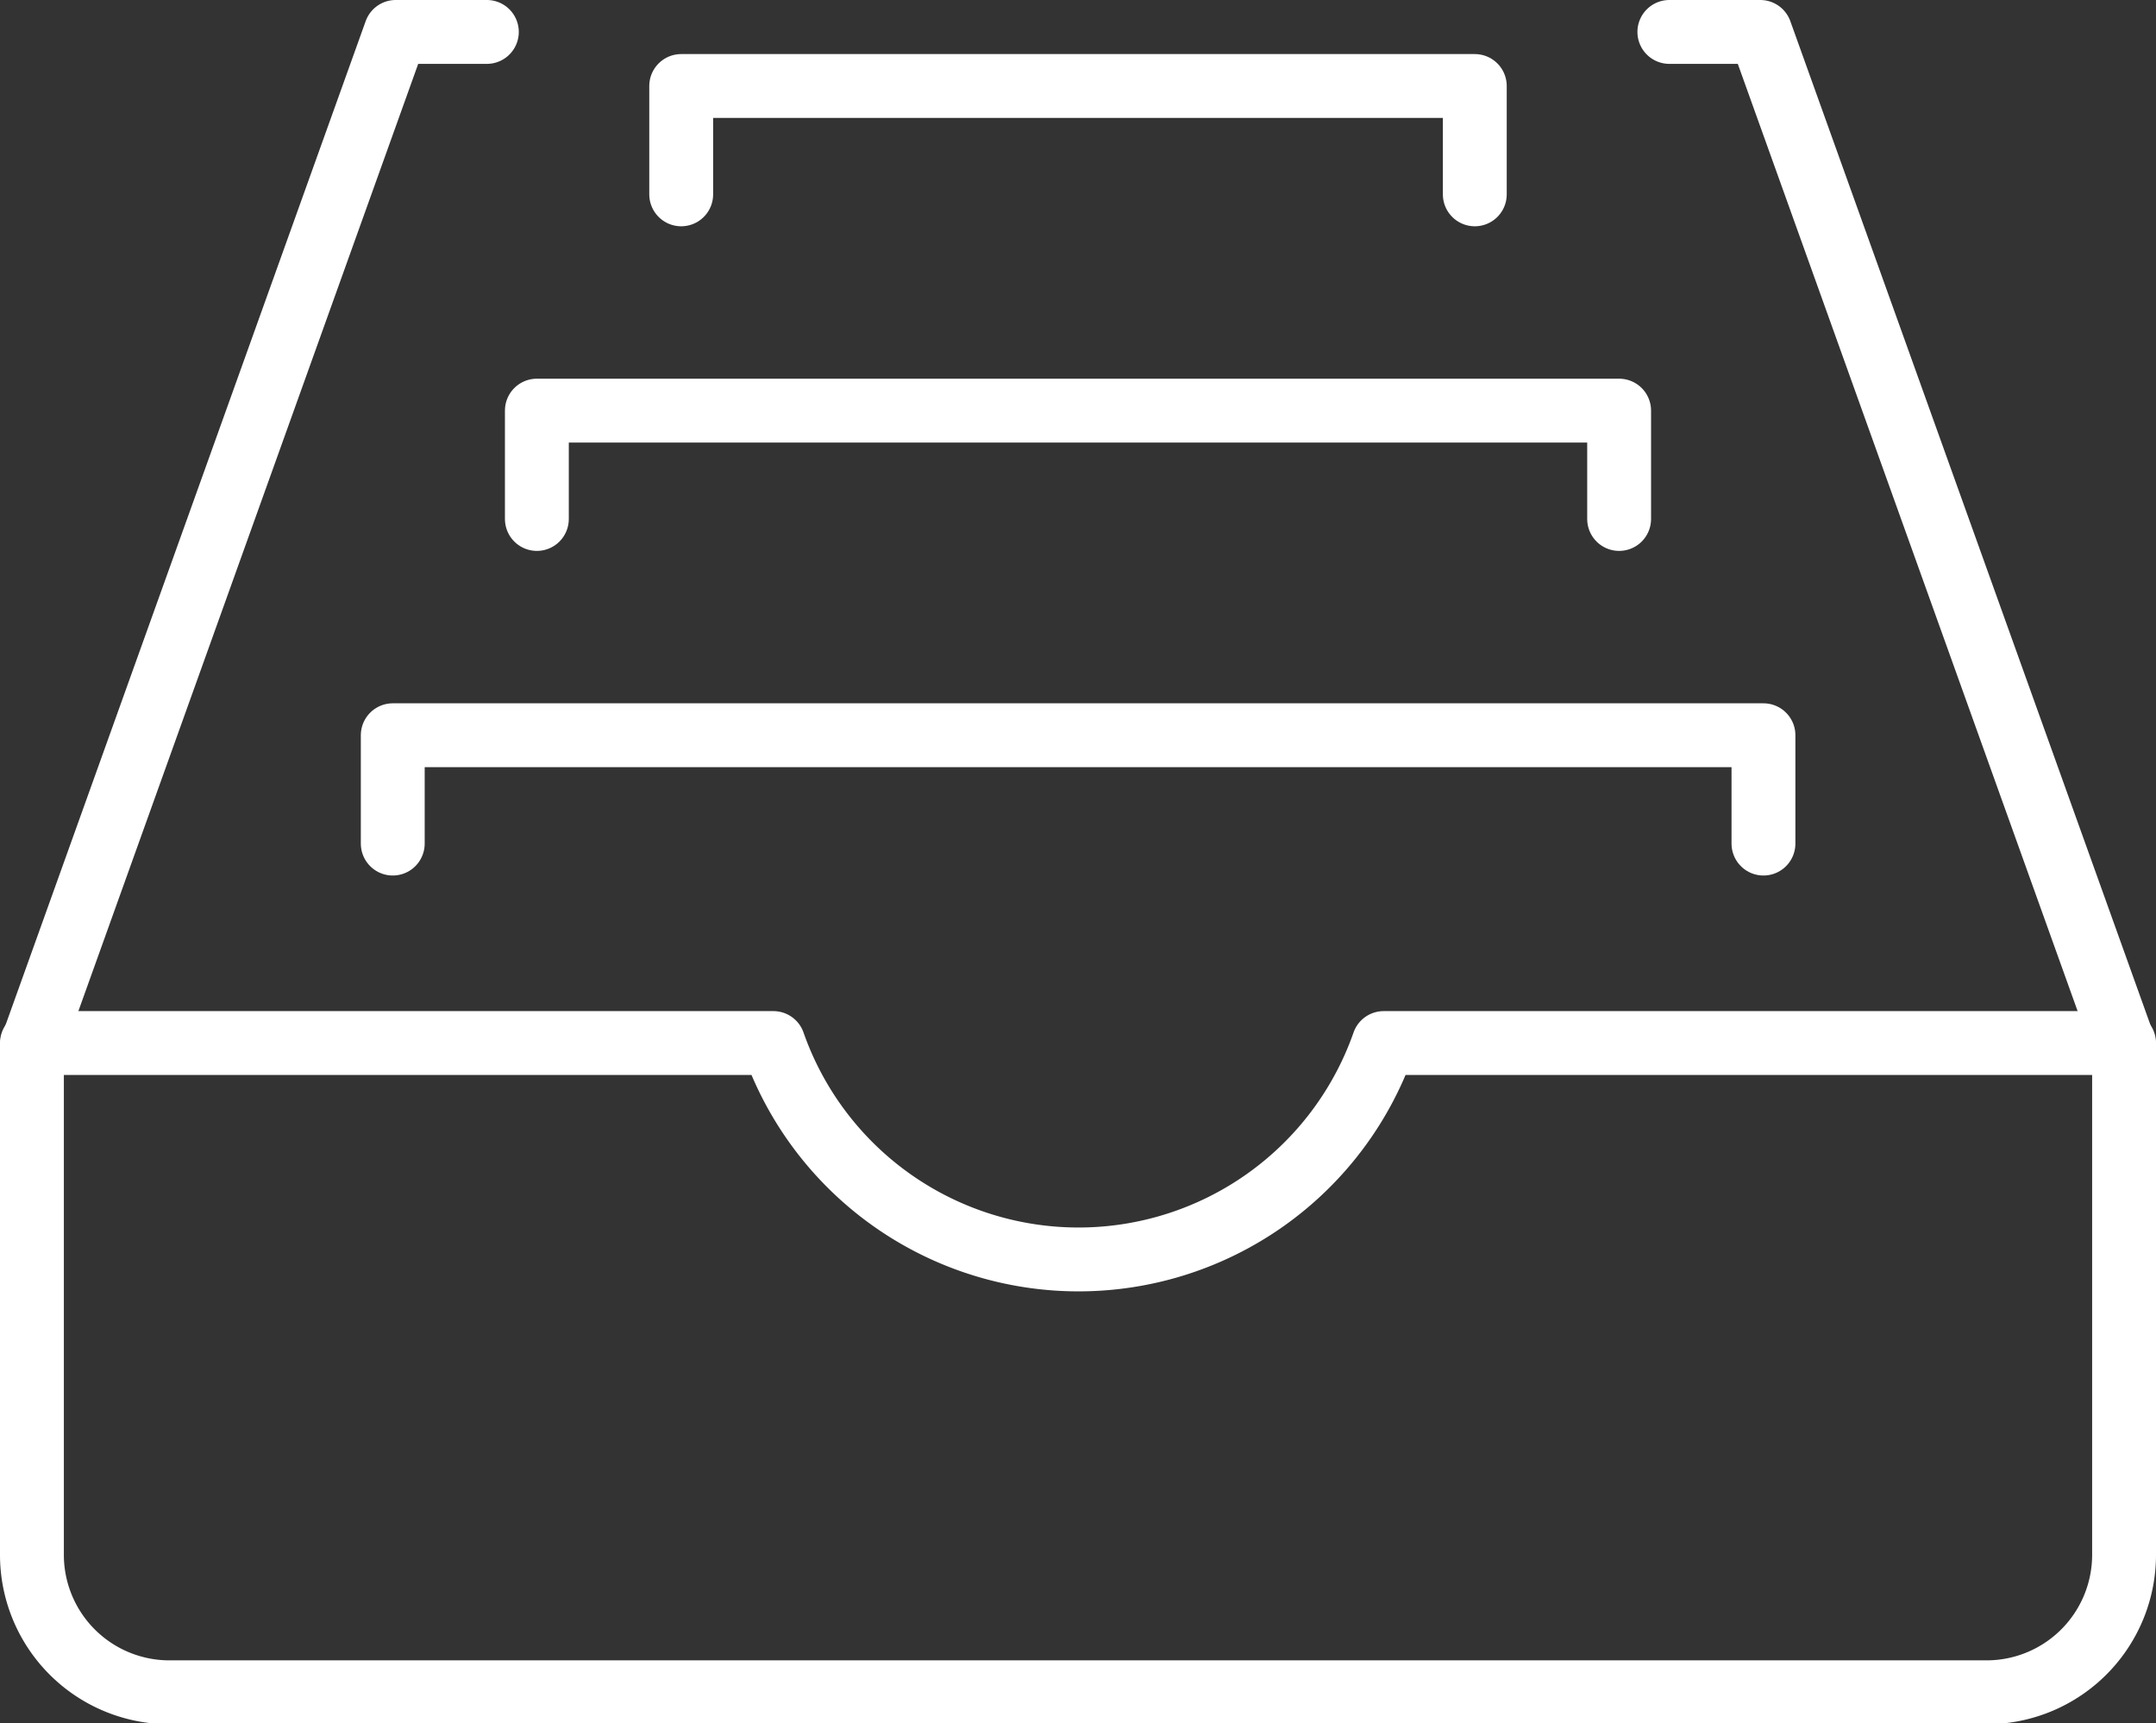
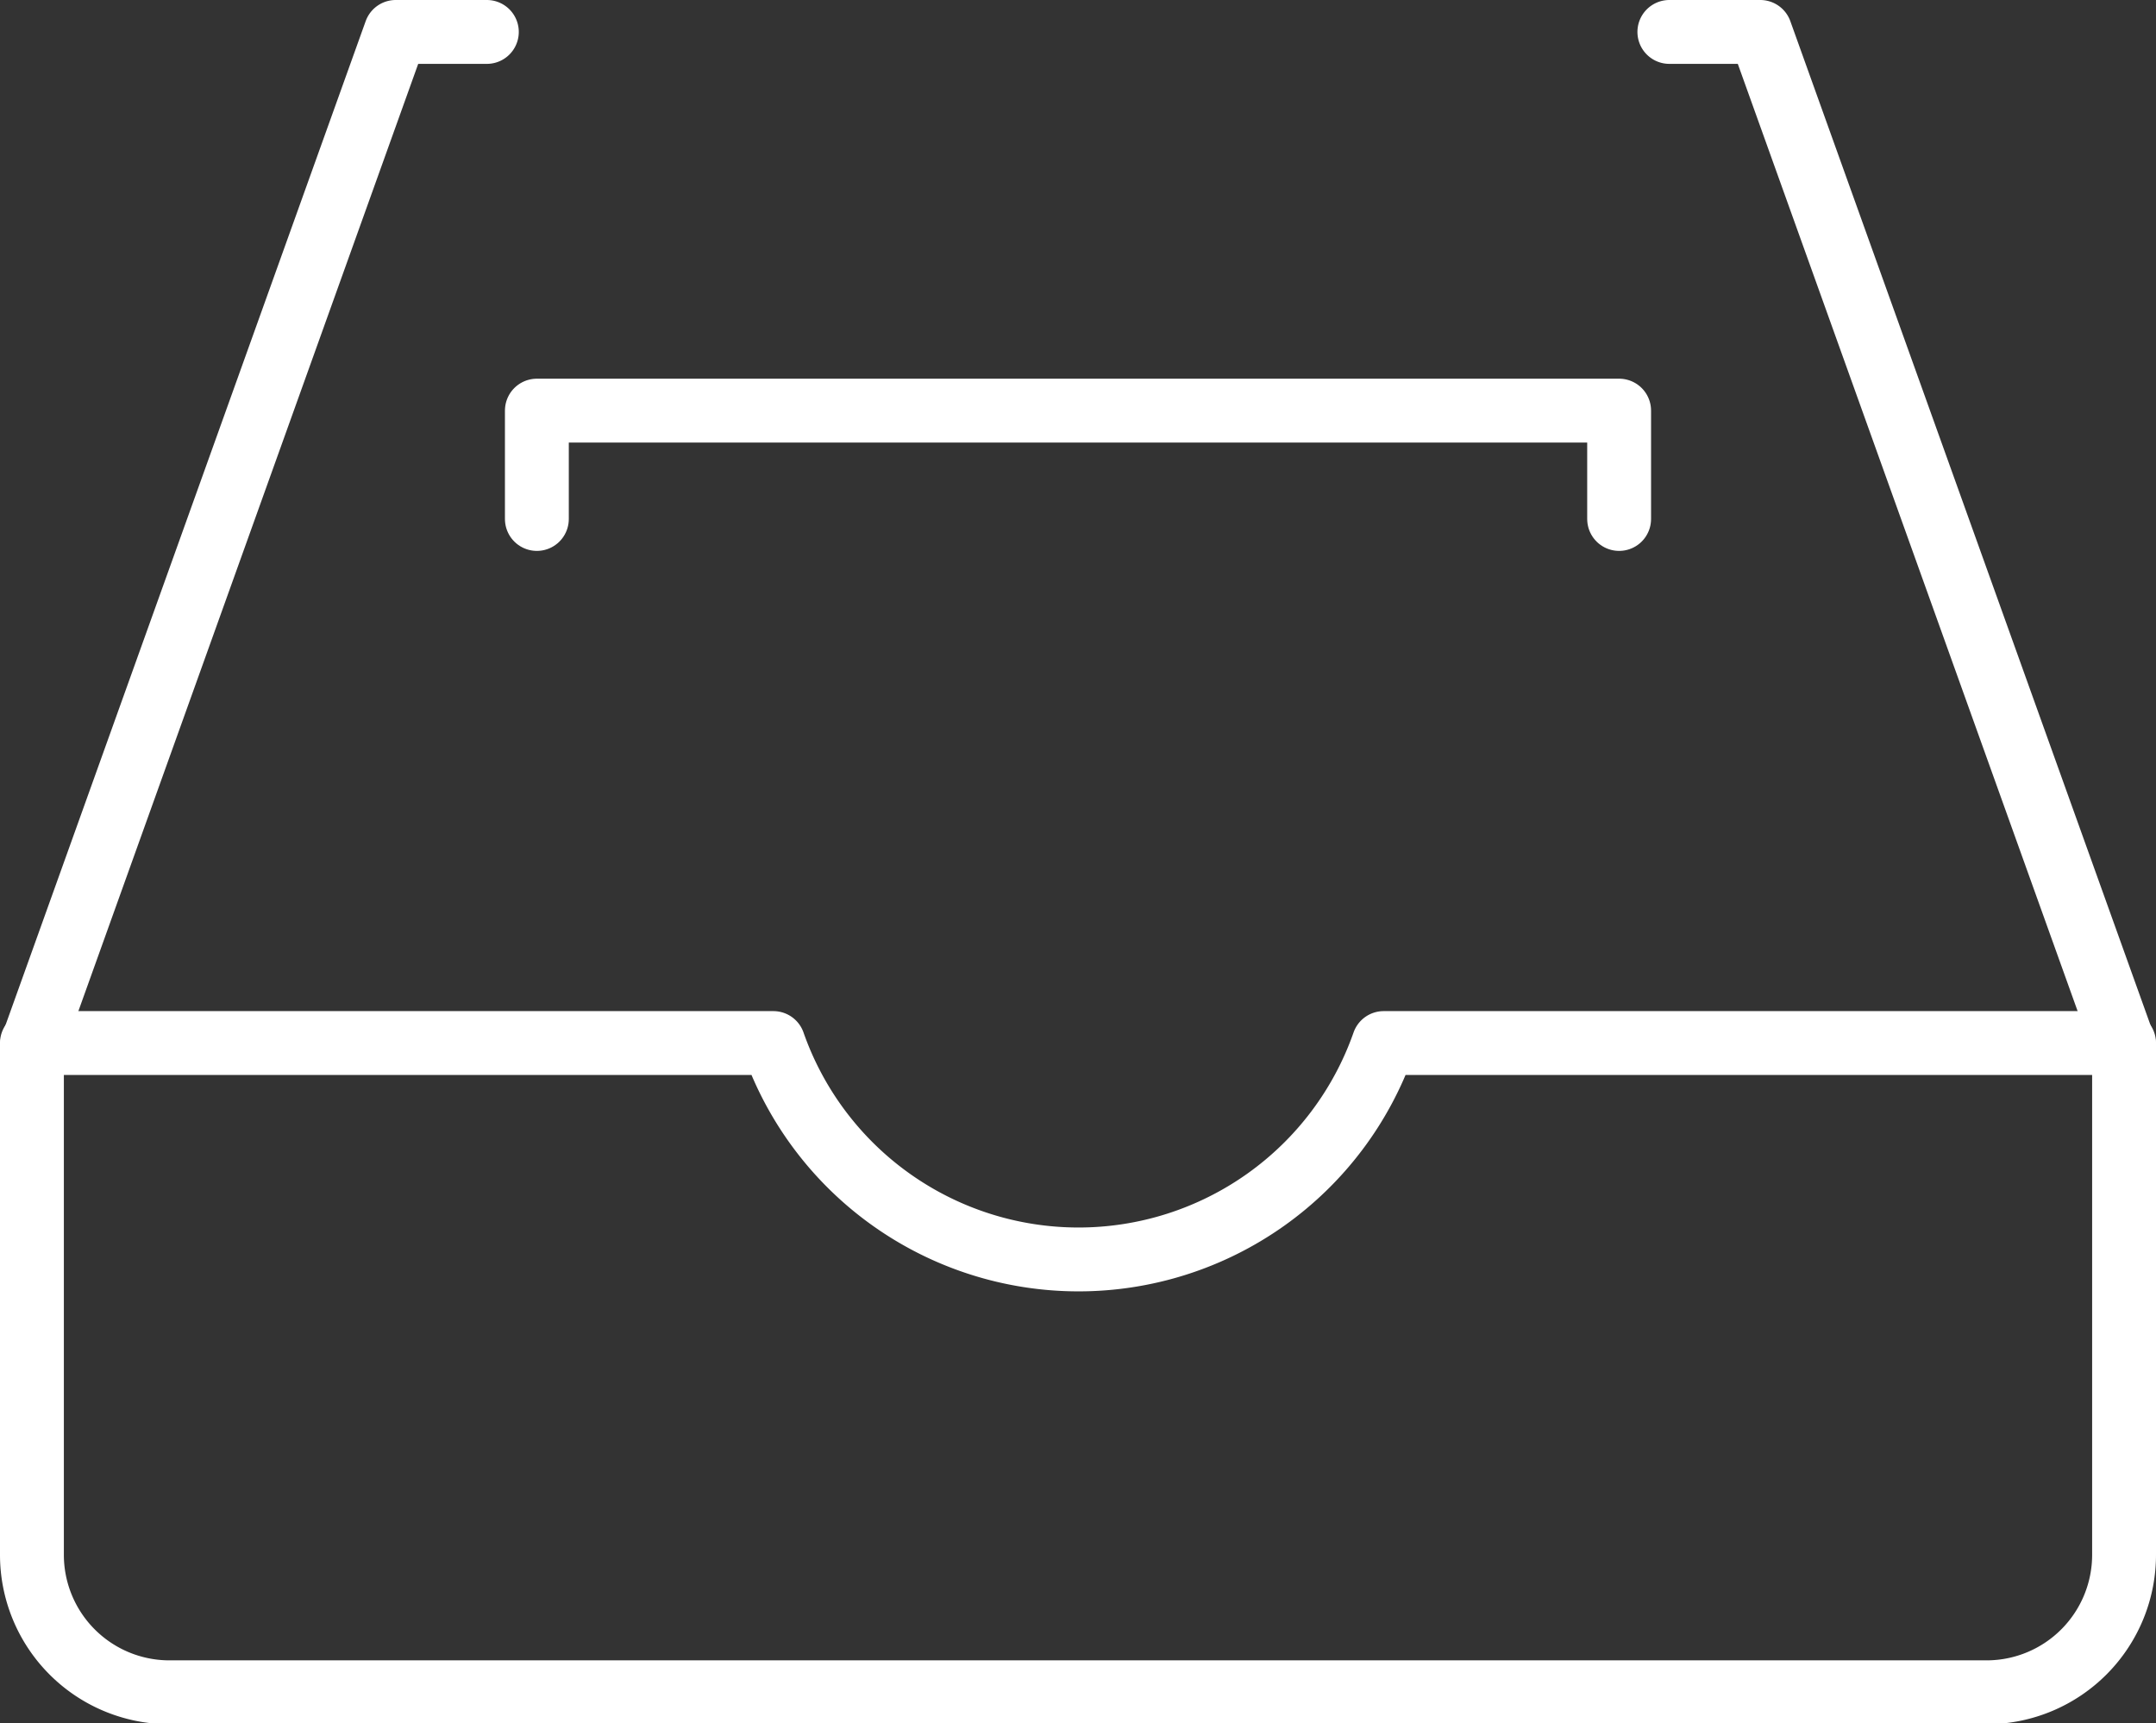
<svg xmlns="http://www.w3.org/2000/svg" viewBox="0 0 101.28 80.95">
  <rect x="0" y="0" width="101.28" height="80.95" fill="#333333" stroke="none" />
  <defs>
    <style>.cls-1{fill:none;stroke:#fff;stroke-linecap:round;stroke-linejoin:round;stroke-width:3px;}</style>
  </defs>
  <g id="Layer_2" data-name="Layer 2">
    <g id="Layer_1-2" data-name="Layer 1">
      <path class="cls-1" d="M22.87,1.5H18.59L1.5,49.14V73a6.46,6.46,0,0,0,6.41,6.5H93.37A6.46,6.46,0,0,0,99.78,73V49.14L82.69,1.5H78.42" />
-       <polyline class="cls-1" points="82.84 39.63 82.84 34.54 18.45 34.54 18.45 39.63" />
      <polyline class="cls-1" points="76.06 24.38 76.06 19.29 25.22 19.29 25.22 24.38" />
-       <polyline class="cls-1" points="69.28 9.13 69.28 4.04 32 4.04 32 9.13" />
      <path class="cls-1" d="M99.78,49H65a15.19,15.19,0,0,1-28.67,0H1.5" />
    </g>
  </g>
</svg>